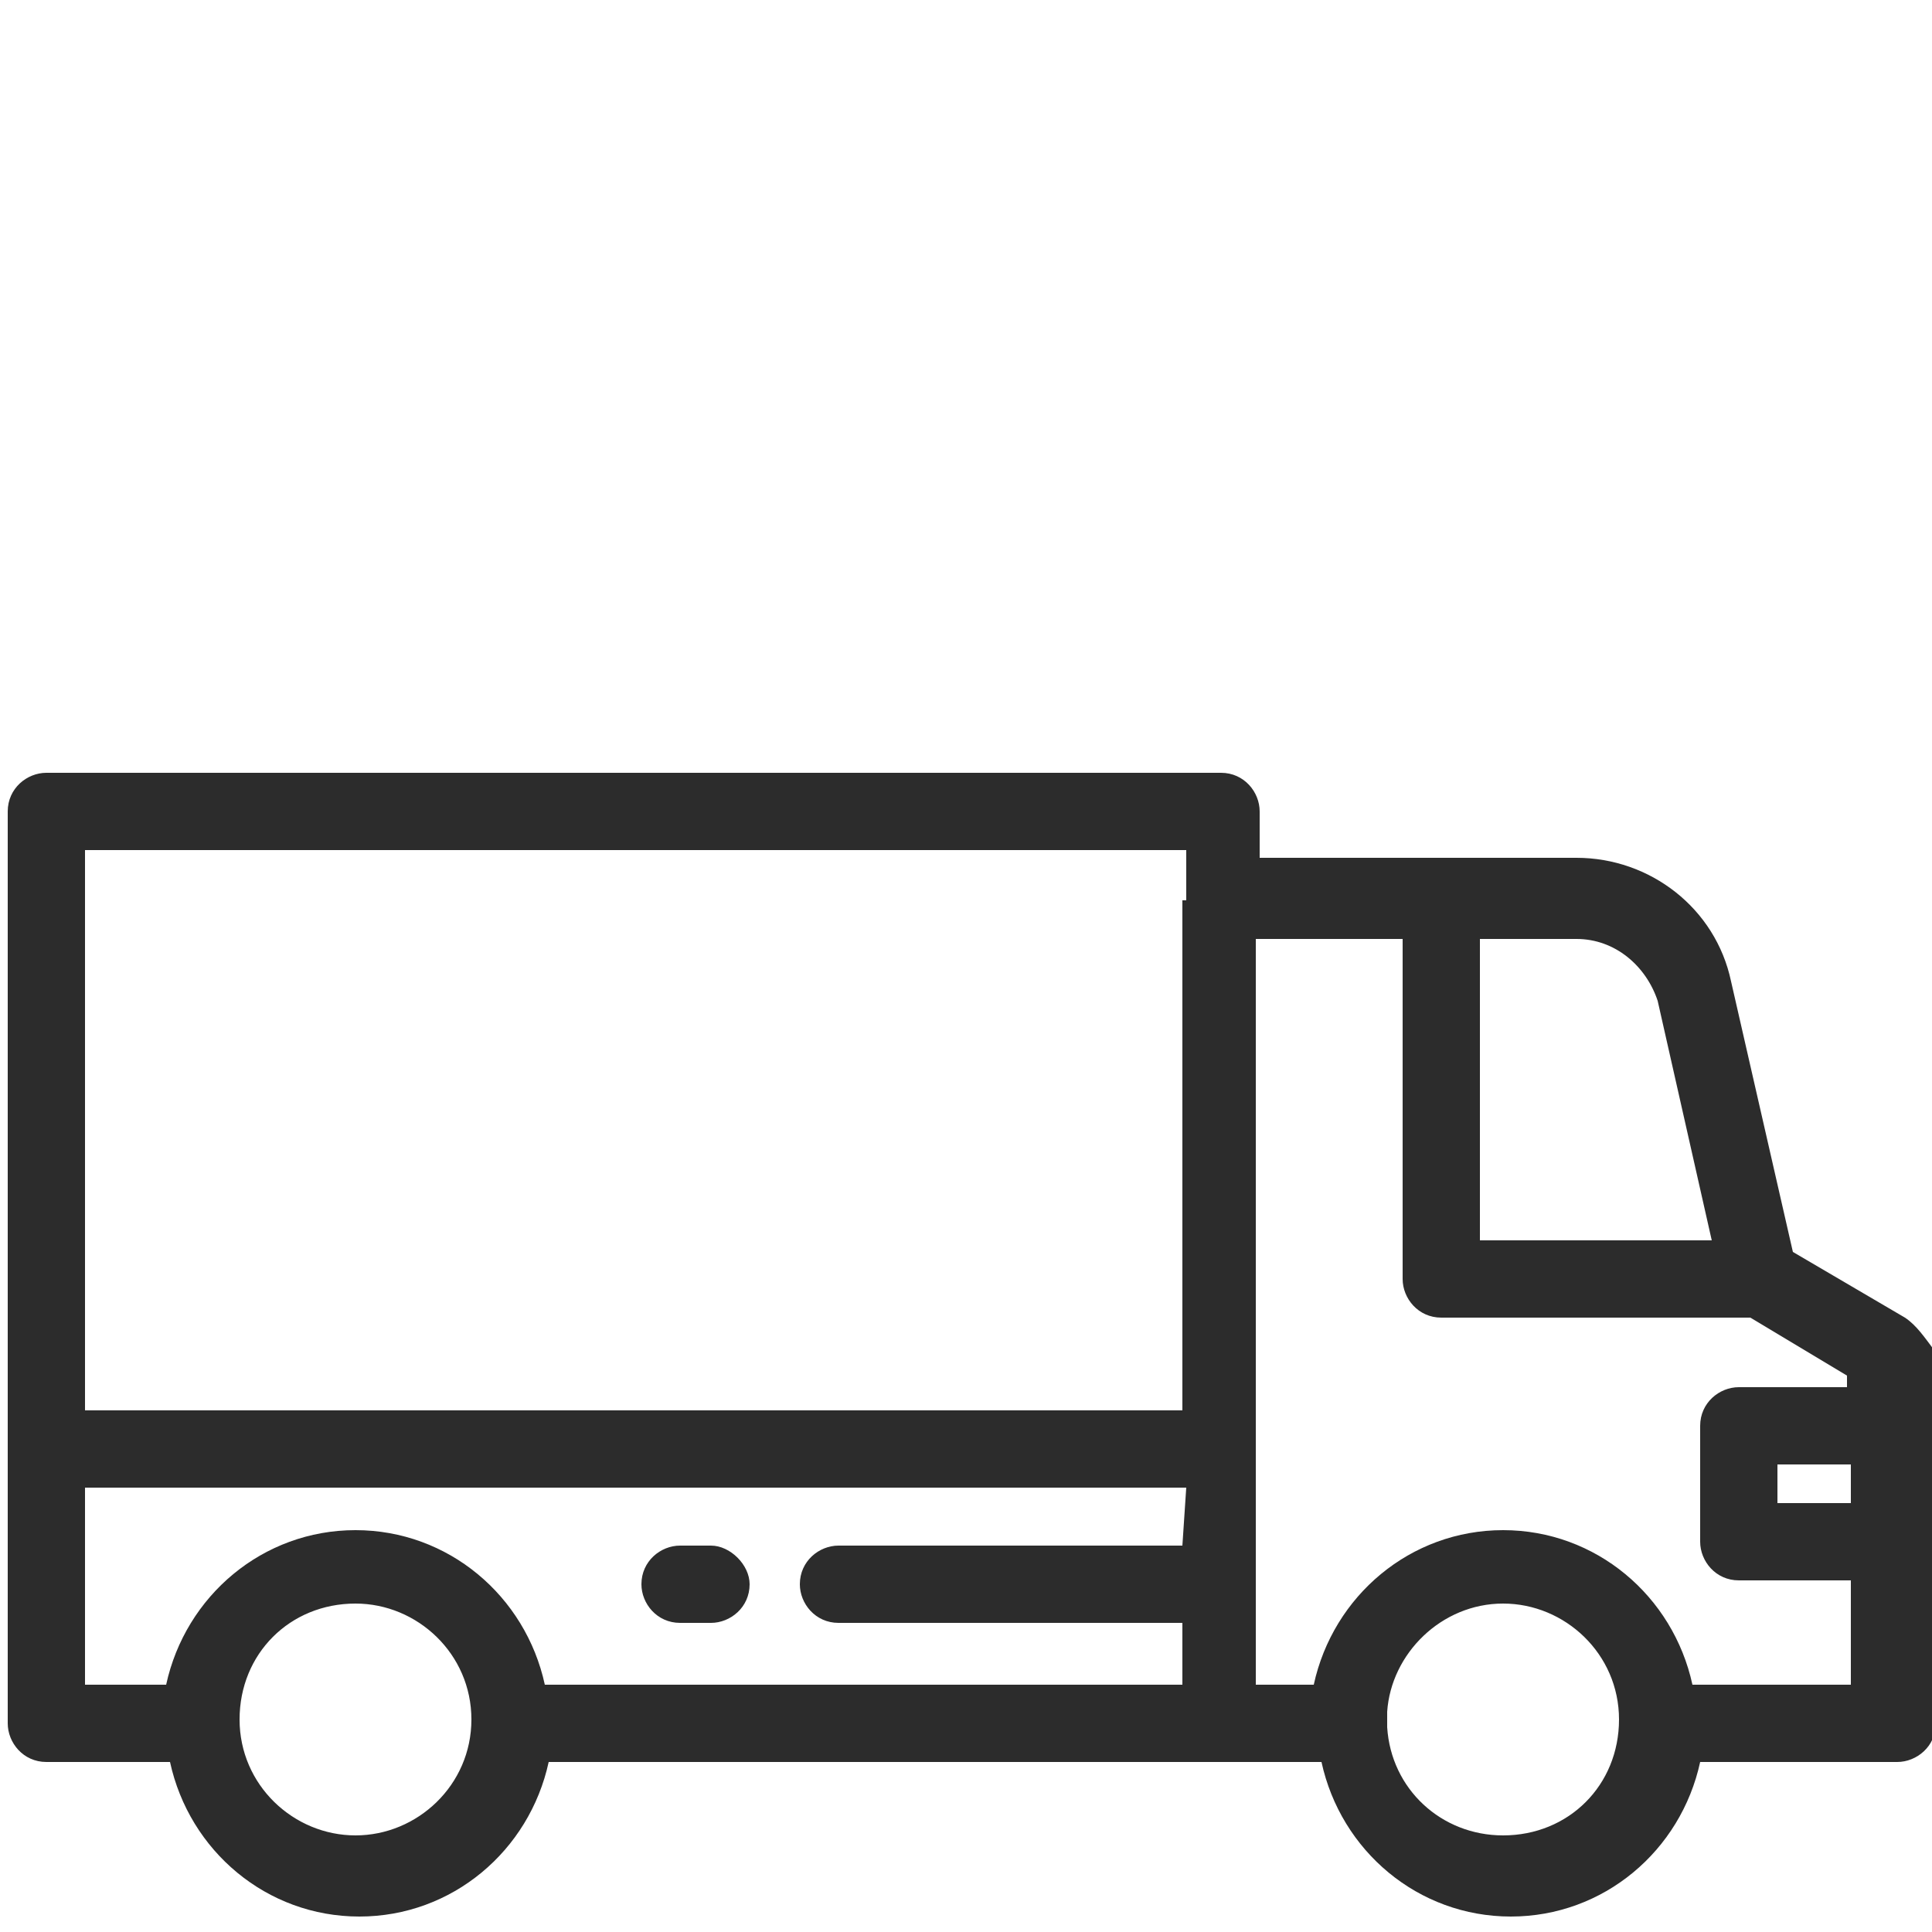
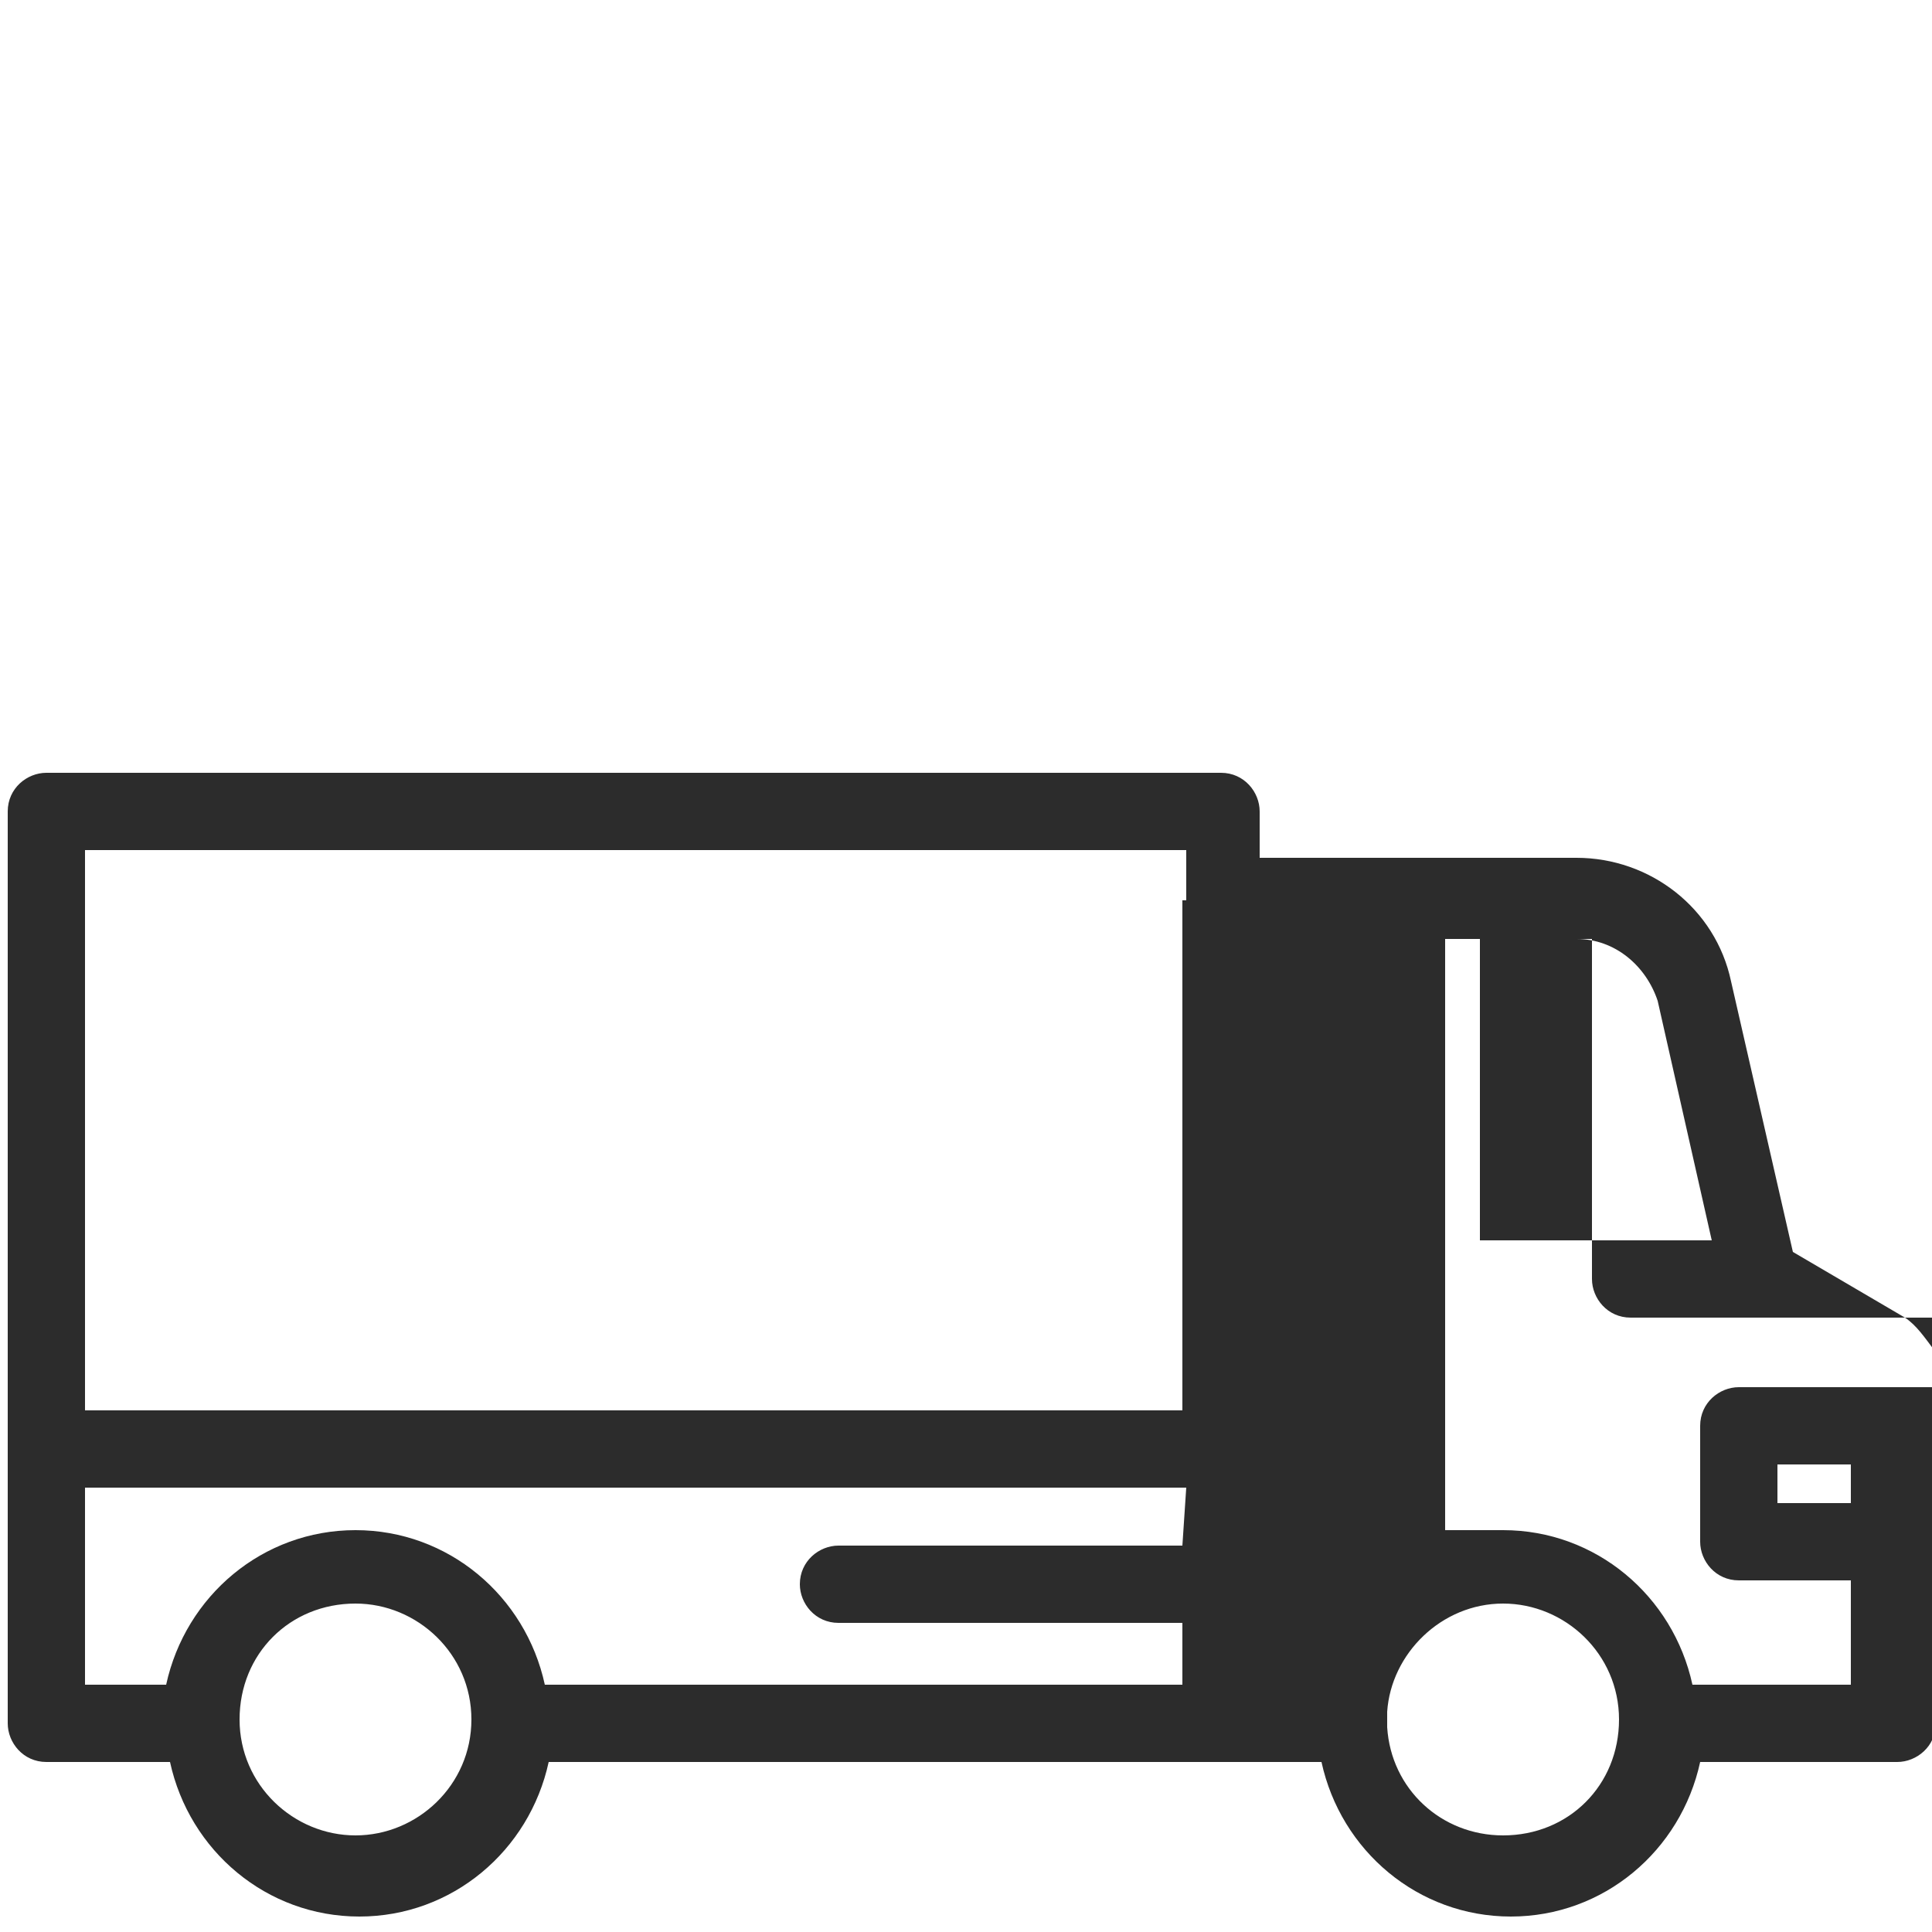
<svg xmlns="http://www.w3.org/2000/svg" version="1.1" id="Calque_1" x="0px" y="0px" viewBox="0 0 50 50" style="enable-background:new 0 0 50 50;" xml:space="preserve">
  <style type="text/css">
	.st0{fill:#2C2C2C;}
</style>
  <g>
    <g>
      <g>
-         <path class="st0" d="M49.3,34.1l-2.9-1.7l-1.6-7c-0.4-1.9-2.1-3.2-4-3.2h-8.2V21c0-0.5-0.4-1-1-1H1.2c-0.5,0-1,0.4-1,1v23.6     c0,0.5,0.4,1,1,1h3.2c0.5,2.3,2.5,4,4.9,4s4.4-1.7,4.9-4h20l0,0c0.5,2.3,2.5,4,4.9,4s4.4-1.7,4.9-4h5.1c0.5,0,1-0.4,1-1V35     C49.8,34.6,49.6,34.3,49.3,34.1z M9.2,47.5c-1.6,0-3-1.3-3-3s1.3-3,3-3c1.6,0,3,1.3,3,3S10.8,47.5,9.2,47.5z M30.6,40h-8.9     c-0.5,0-1,0.4-1,1c0,0.5,0.4,1,1,1h8.9v1.6H14.1c-0.5-2.3-2.5-4-4.9-4s-4.4,1.7-4.9,4H2.2v-5.1h28.5L30.6,40L30.6,40z M30.6,23.3     v13.2H2.2V22h28.5v1.3H30.6z M38.3,24.3h2.5c1,0,1.8,0.7,2.1,1.6l1.4,6.2h-6V24.3L38.3,24.3z M38.9,47.5c-1.6,0-2.9-1.2-3-2.8     c0-0.1,0-0.1,0-0.2s0-0.1,0-0.2c0.1-1.5,1.4-2.8,3-2.8s3,1.3,3,3S40.6,47.5,38.9,47.5z M47.8,38.9H46v-1h1.9v1H47.8z M47.8,35.9     H45c-0.5,0-1,0.4-1,1v3c0,0.5,0.4,1,1,1h2.9v2.7h-4.1c-0.5-2.3-2.5-4-4.9-4s-4.4,1.7-4.9,4h-1.5V24.3h3.8v8.8c0,0.5,0.4,1,1,1h8     l2.5,1.5V35.9L47.8,35.9z" />
+         <path class="st0" d="M49.3,34.1l-2.9-1.7l-1.6-7c-0.4-1.9-2.1-3.2-4-3.2h-8.2V21c0-0.5-0.4-1-1-1H1.2c-0.5,0-1,0.4-1,1v23.6     c0,0.5,0.4,1,1,1h3.2c0.5,2.3,2.5,4,4.9,4s4.4-1.7,4.9-4h20l0,0c0.5,2.3,2.5,4,4.9,4s4.4-1.7,4.9-4h5.1c0.5,0,1-0.4,1-1V35     C49.8,34.6,49.6,34.3,49.3,34.1z M9.2,47.5c-1.6,0-3-1.3-3-3s1.3-3,3-3c1.6,0,3,1.3,3,3S10.8,47.5,9.2,47.5z M30.6,40h-8.9     c-0.5,0-1,0.4-1,1c0,0.5,0.4,1,1,1h8.9v1.6H14.1c-0.5-2.3-2.5-4-4.9-4s-4.4,1.7-4.9,4H2.2v-5.1h28.5L30.6,40L30.6,40z M30.6,23.3     v13.2H2.2V22h28.5v1.3H30.6z M38.3,24.3h2.5c1,0,1.8,0.7,2.1,1.6l1.4,6.2h-6V24.3L38.3,24.3z M38.9,47.5c-1.6,0-2.9-1.2-3-2.8     c0-0.1,0-0.1,0-0.2s0-0.1,0-0.2c0.1-1.5,1.4-2.8,3-2.8s3,1.3,3,3S40.6,47.5,38.9,47.5z M47.8,38.9H46v-1h1.9v1H47.8z M47.8,35.9     H45c-0.5,0-1,0.4-1,1v3c0,0.5,0.4,1,1,1h2.9v2.7h-4.1c-0.5-2.3-2.5-4-4.9-4h-1.5V24.3h3.8v8.8c0,0.5,0.4,1,1,1h8     l2.5,1.5V35.9L47.8,35.9z" />
      </g>
    </g>
    <g>
      <g>
-         <path class="st0" d="M18.4,40h-0.8c-0.5,0-1,0.4-1,1c0,0.5,0.4,1,1,1h0.8c0.5,0,1-0.4,1-1C19.4,40.5,18.9,40,18.4,40z" />
-       </g>
+         </g>
    </g>
  </g>
</svg>